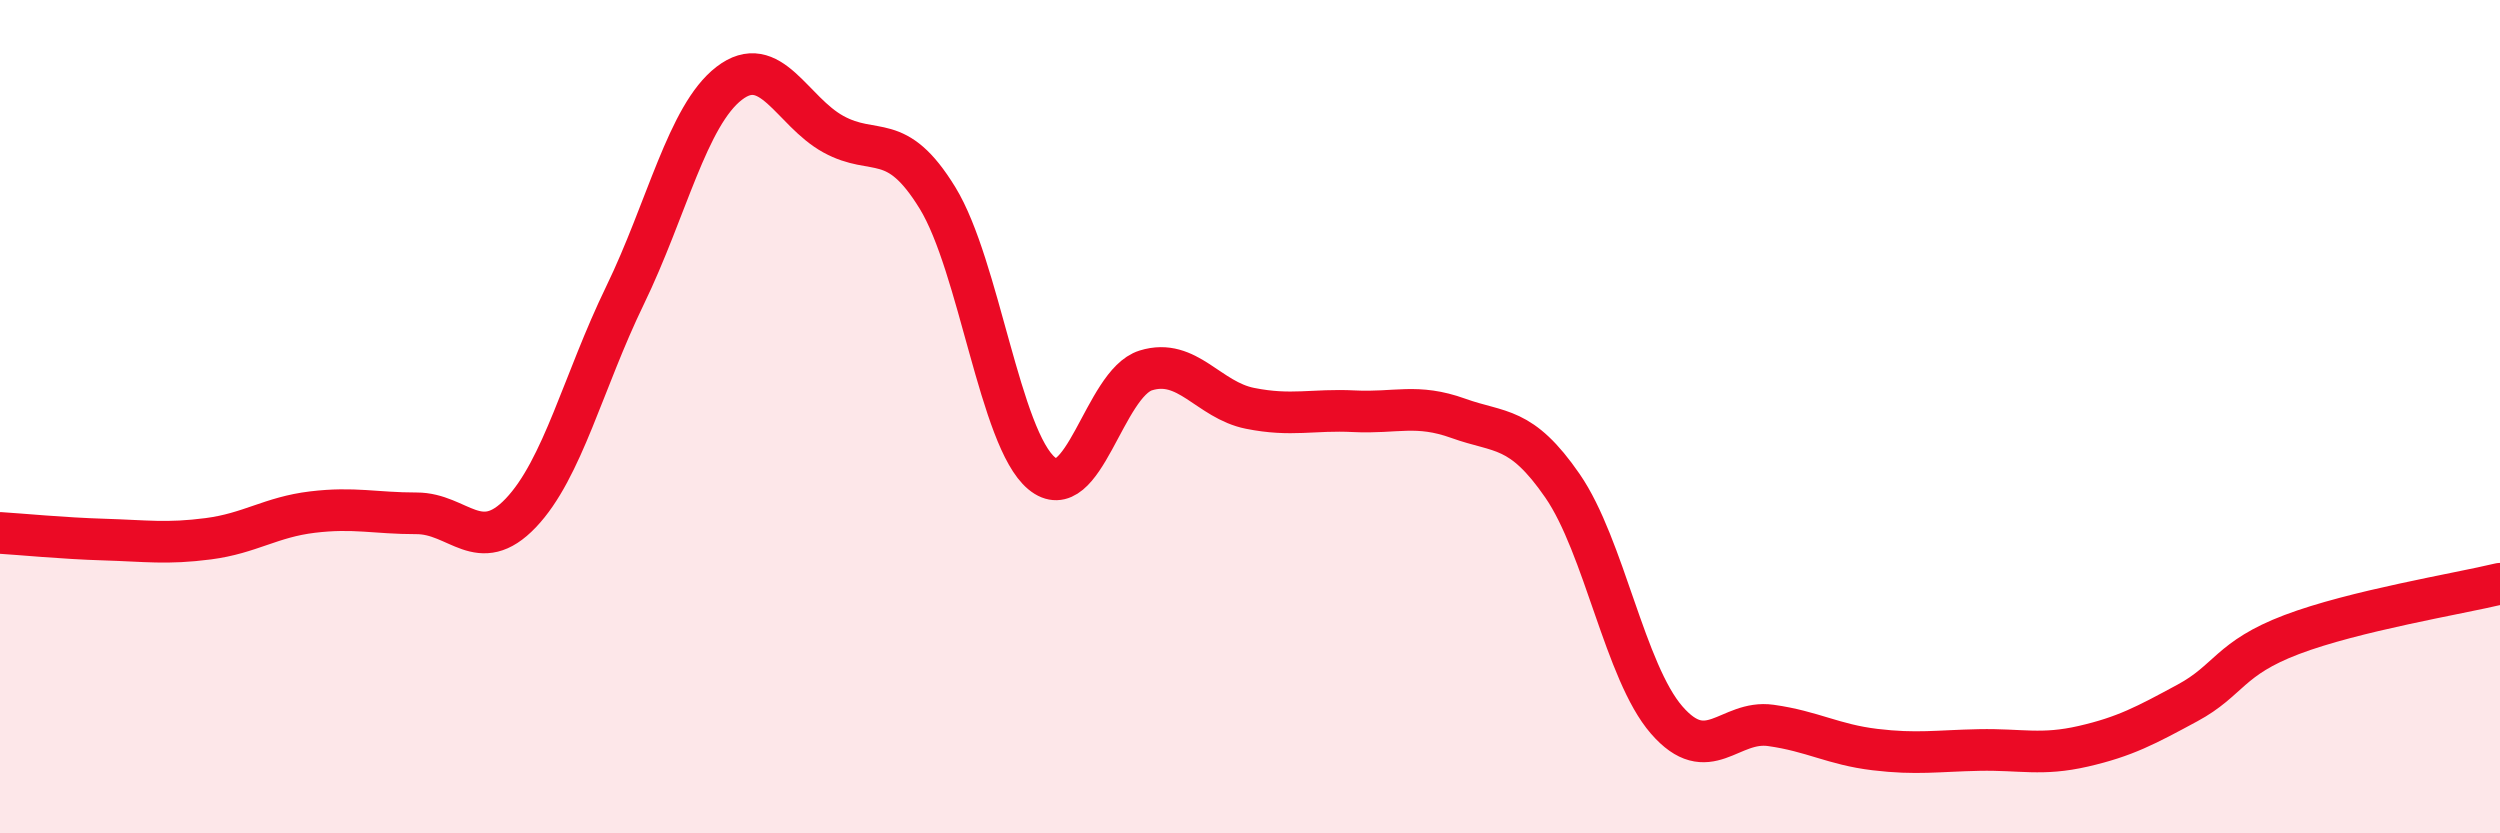
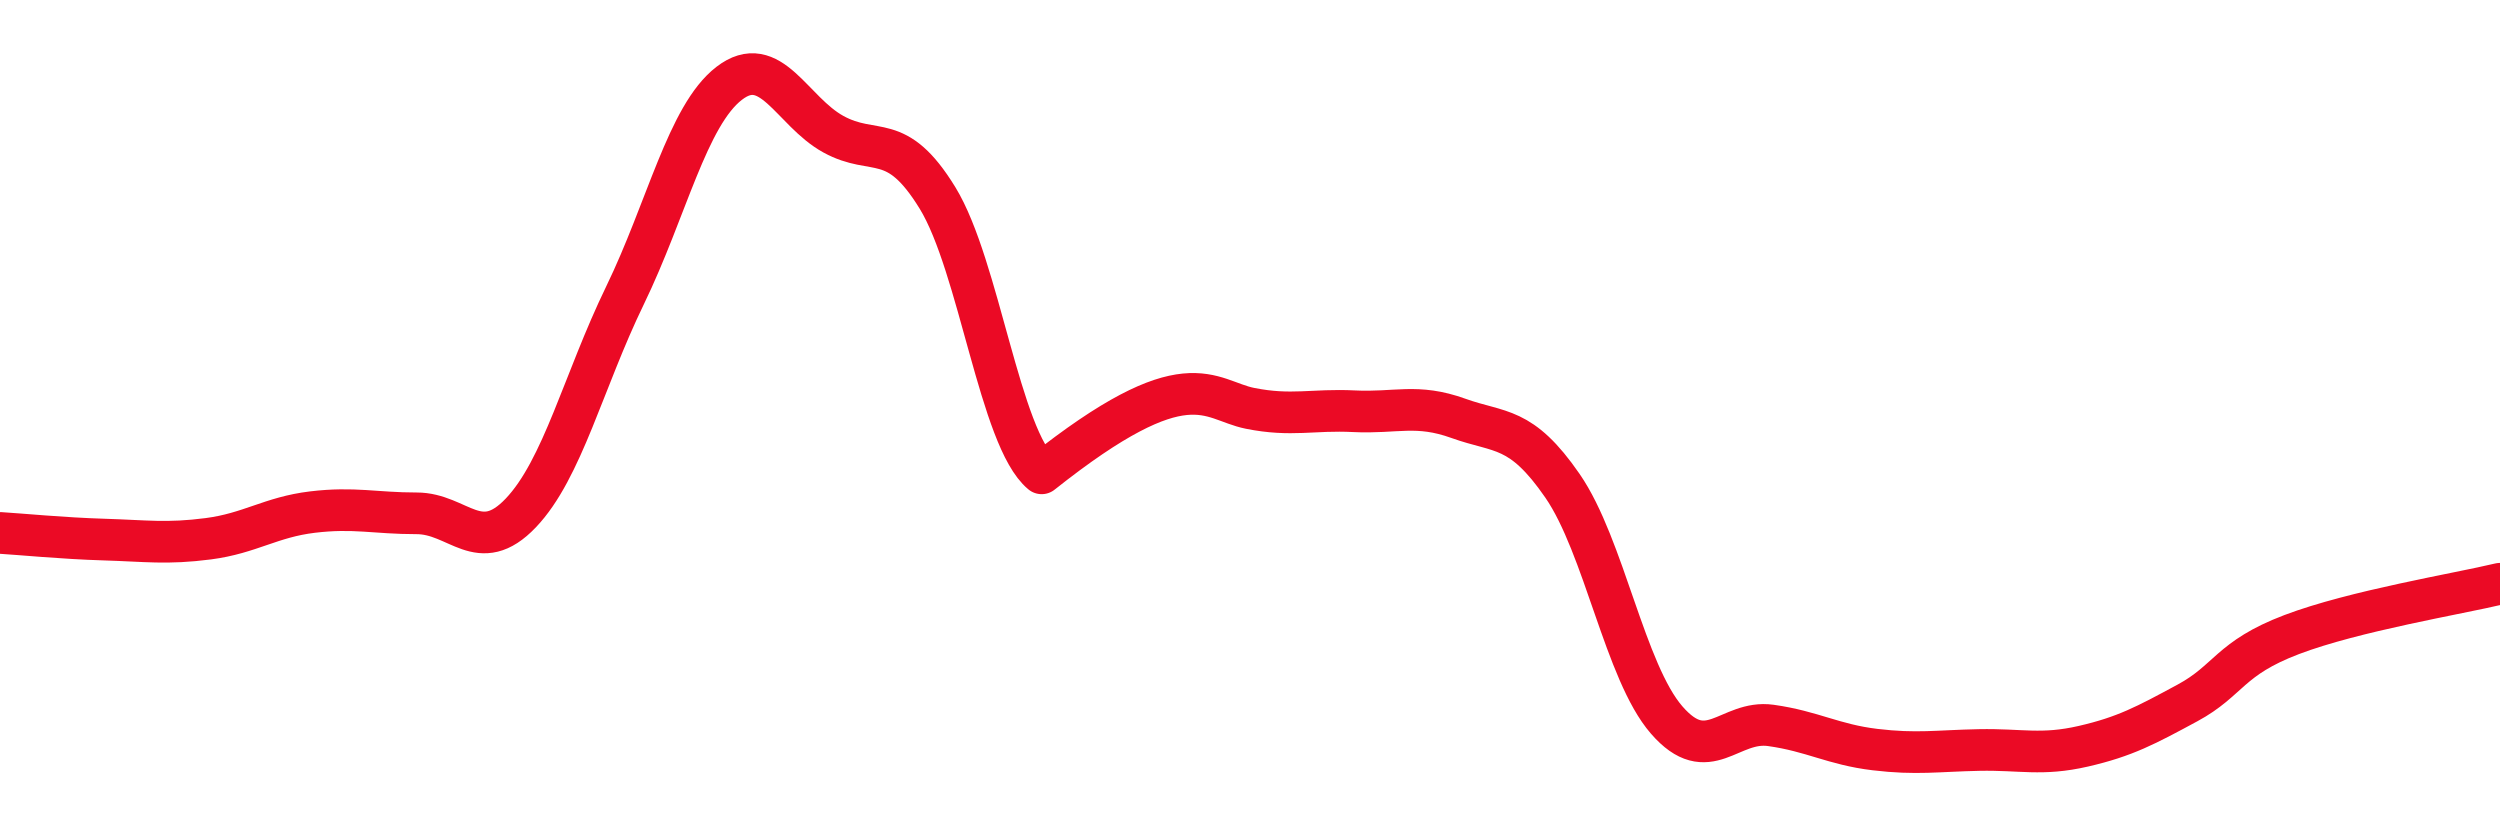
<svg xmlns="http://www.w3.org/2000/svg" width="60" height="20" viewBox="0 0 60 20">
-   <path d="M 0,12.79 C 0.5,12.82 1.5,12.92 2.5,12.95 C 3.5,12.98 4,13.06 5,12.93 C 6,12.8 6.5,12.41 7.5,12.29 C 8.5,12.17 9,12.32 10,12.32 C 11,12.32 11.5,13.36 12.5,12.31 C 13.5,11.26 14,9.15 15,7.09 C 16,5.03 16.5,2.77 17.5,2 C 18.5,1.23 19,2.67 20,3.22 C 21,3.77 21.5,3.12 22.5,4.75 C 23.5,6.38 24,10.53 25,11.36 C 26,12.19 26.5,9.2 27.5,8.89 C 28.5,8.58 29,9.6 30,9.8 C 31,10 31.5,9.82 32.5,9.87 C 33.5,9.92 34,9.68 35,10.04 C 36,10.4 36.5,10.21 37.5,11.66 C 38.5,13.11 39,16.13 40,17.28 C 41,18.43 41.5,17.27 42.5,17.41 C 43.5,17.55 44,17.87 45,17.99 C 46,18.11 46.5,18.02 47.5,18 C 48.5,17.98 49,18.14 50,17.91 C 51,17.68 51.5,17.41 52.5,16.87 C 53.5,16.33 53.5,15.8 55,15.23 C 56.5,14.66 59,14.25 60,14.01L60 20L0 20Z" fill="#EB0A25" opacity="0.1" stroke-linecap="round" stroke-linejoin="round" />
-   <path d="M 0,12.79 C 0.5,12.82 1.5,12.92 2.5,12.95 C 3.5,12.98 4,13.06 5,12.93 C 6,12.8 6.5,12.41 7.5,12.29 C 8.5,12.17 9,12.32 10,12.32 C 11,12.32 11.5,13.36 12.5,12.31 C 13.5,11.26 14,9.15 15,7.09 C 16,5.03 16.5,2.77 17.5,2 C 18.5,1.23 19,2.67 20,3.22 C 21,3.77 21.5,3.12 22.5,4.75 C 23.5,6.38 24,10.53 25,11.36 C 26,12.19 26.5,9.2 27.5,8.89 C 28.5,8.58 29,9.6 30,9.8 C 31,10 31.5,9.82 32.5,9.87 C 33.5,9.92 34,9.68 35,10.04 C 36,10.4 36.5,10.21 37.5,11.66 C 38.5,13.11 39,16.13 40,17.28 C 41,18.43 41.5,17.27 42.5,17.41 C 43.5,17.55 44,17.87 45,17.99 C 46,18.11 46.5,18.02 47.5,18 C 48.5,17.98 49,18.14 50,17.91 C 51,17.68 51.5,17.41 52.5,16.87 C 53.5,16.33 53.5,15.8 55,15.23 C 56.5,14.66 59,14.25 60,14.01" stroke="#EB0A25" stroke-width="1" fill="none" stroke-linecap="round" stroke-linejoin="round" />
+   <path d="M 0,12.79 C 0.5,12.82 1.5,12.92 2.5,12.95 C 3.5,12.98 4,13.06 5,12.93 C 6,12.8 6.5,12.41 7.5,12.29 C 8.5,12.17 9,12.32 10,12.32 C 11,12.32 11.5,13.36 12.5,12.31 C 13.5,11.26 14,9.15 15,7.09 C 16,5.03 16.5,2.77 17.5,2 C 18.5,1.23 19,2.67 20,3.22 C 21,3.77 21.5,3.12 22.5,4.75 C 23.5,6.38 24,10.53 25,11.36 C 28.5,8.58 29,9.6 30,9.8 C 31,10 31.5,9.82 32.5,9.87 C 33.5,9.92 34,9.68 35,10.04 C 36,10.4 36.5,10.21 37.5,11.66 C 38.5,13.11 39,16.13 40,17.28 C 41,18.43 41.5,17.27 42.5,17.41 C 43.5,17.55 44,17.87 45,17.99 C 46,18.11 46.5,18.02 47.5,18 C 48.5,17.98 49,18.14 50,17.91 C 51,17.68 51.5,17.41 52.5,16.87 C 53.5,16.33 53.5,15.8 55,15.23 C 56.5,14.66 59,14.25 60,14.01" stroke="#EB0A25" stroke-width="1" fill="none" stroke-linecap="round" stroke-linejoin="round" />
</svg>